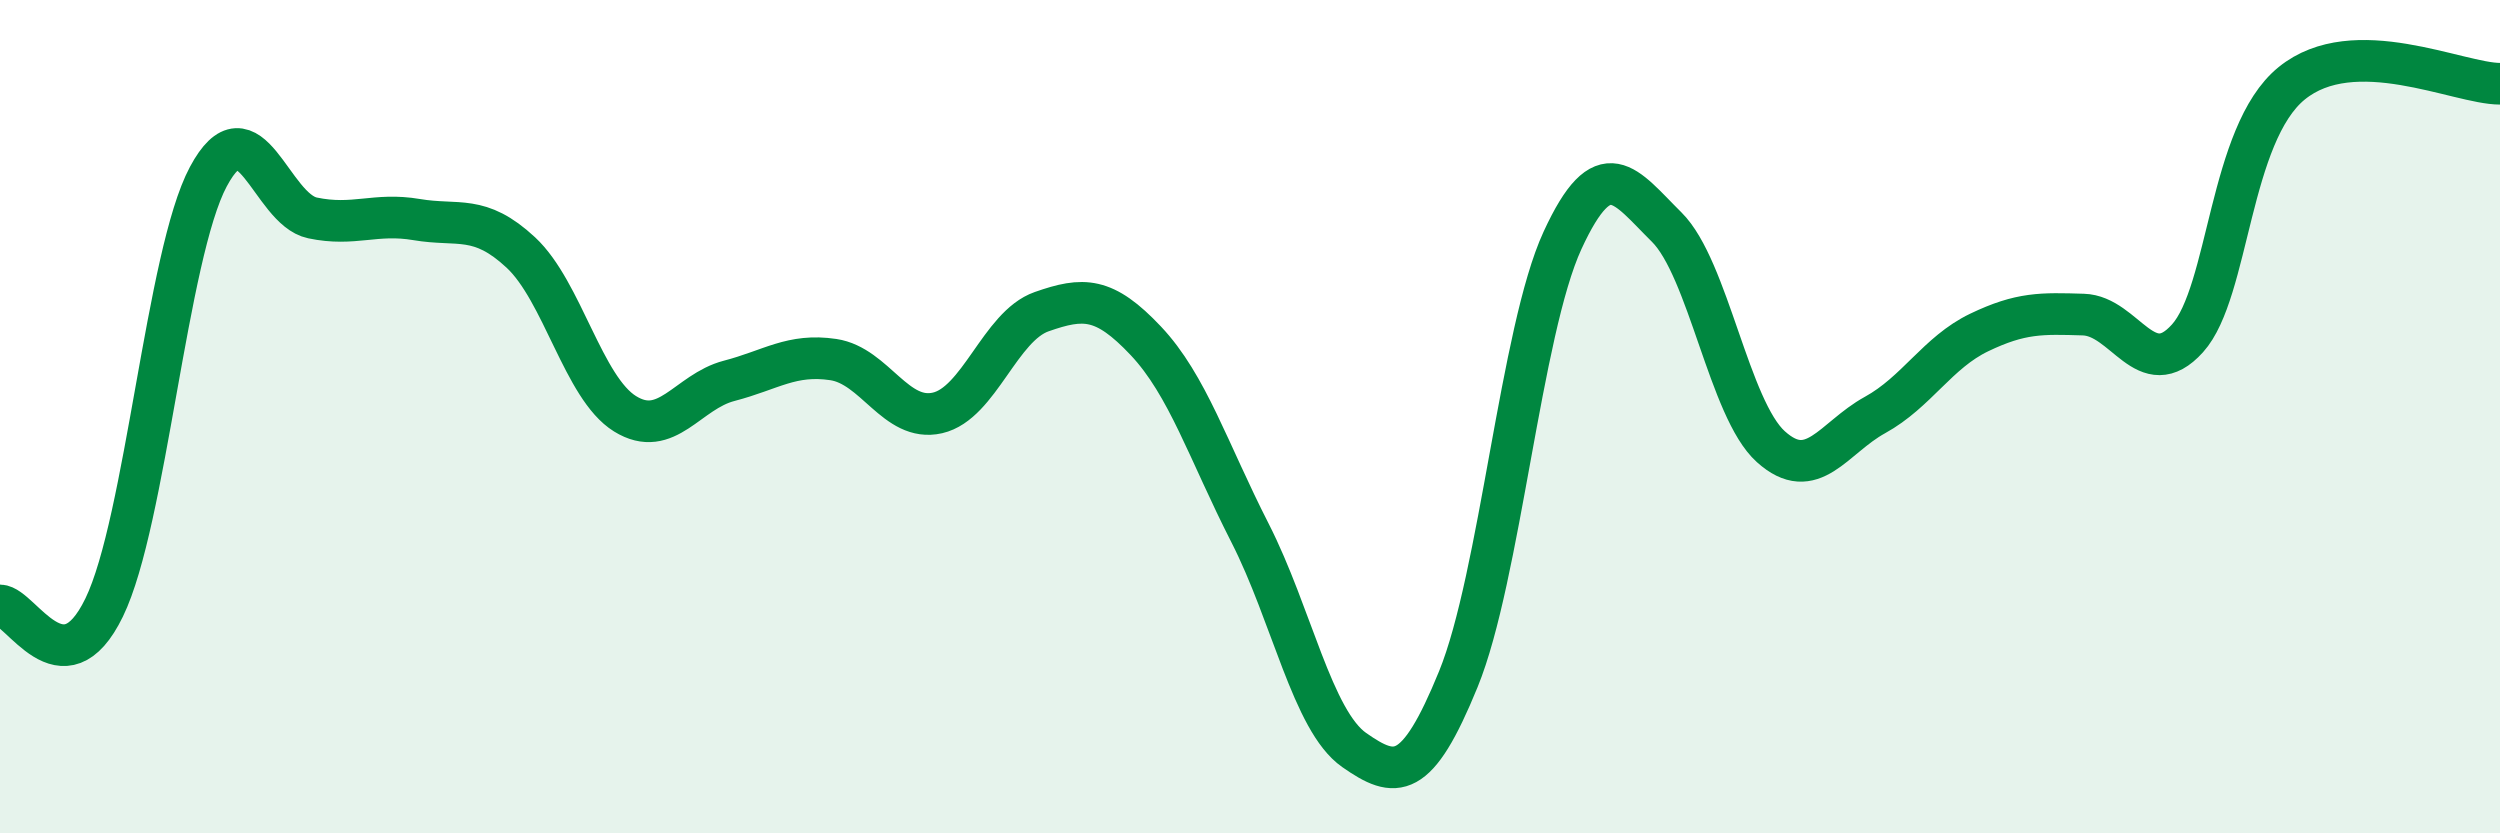
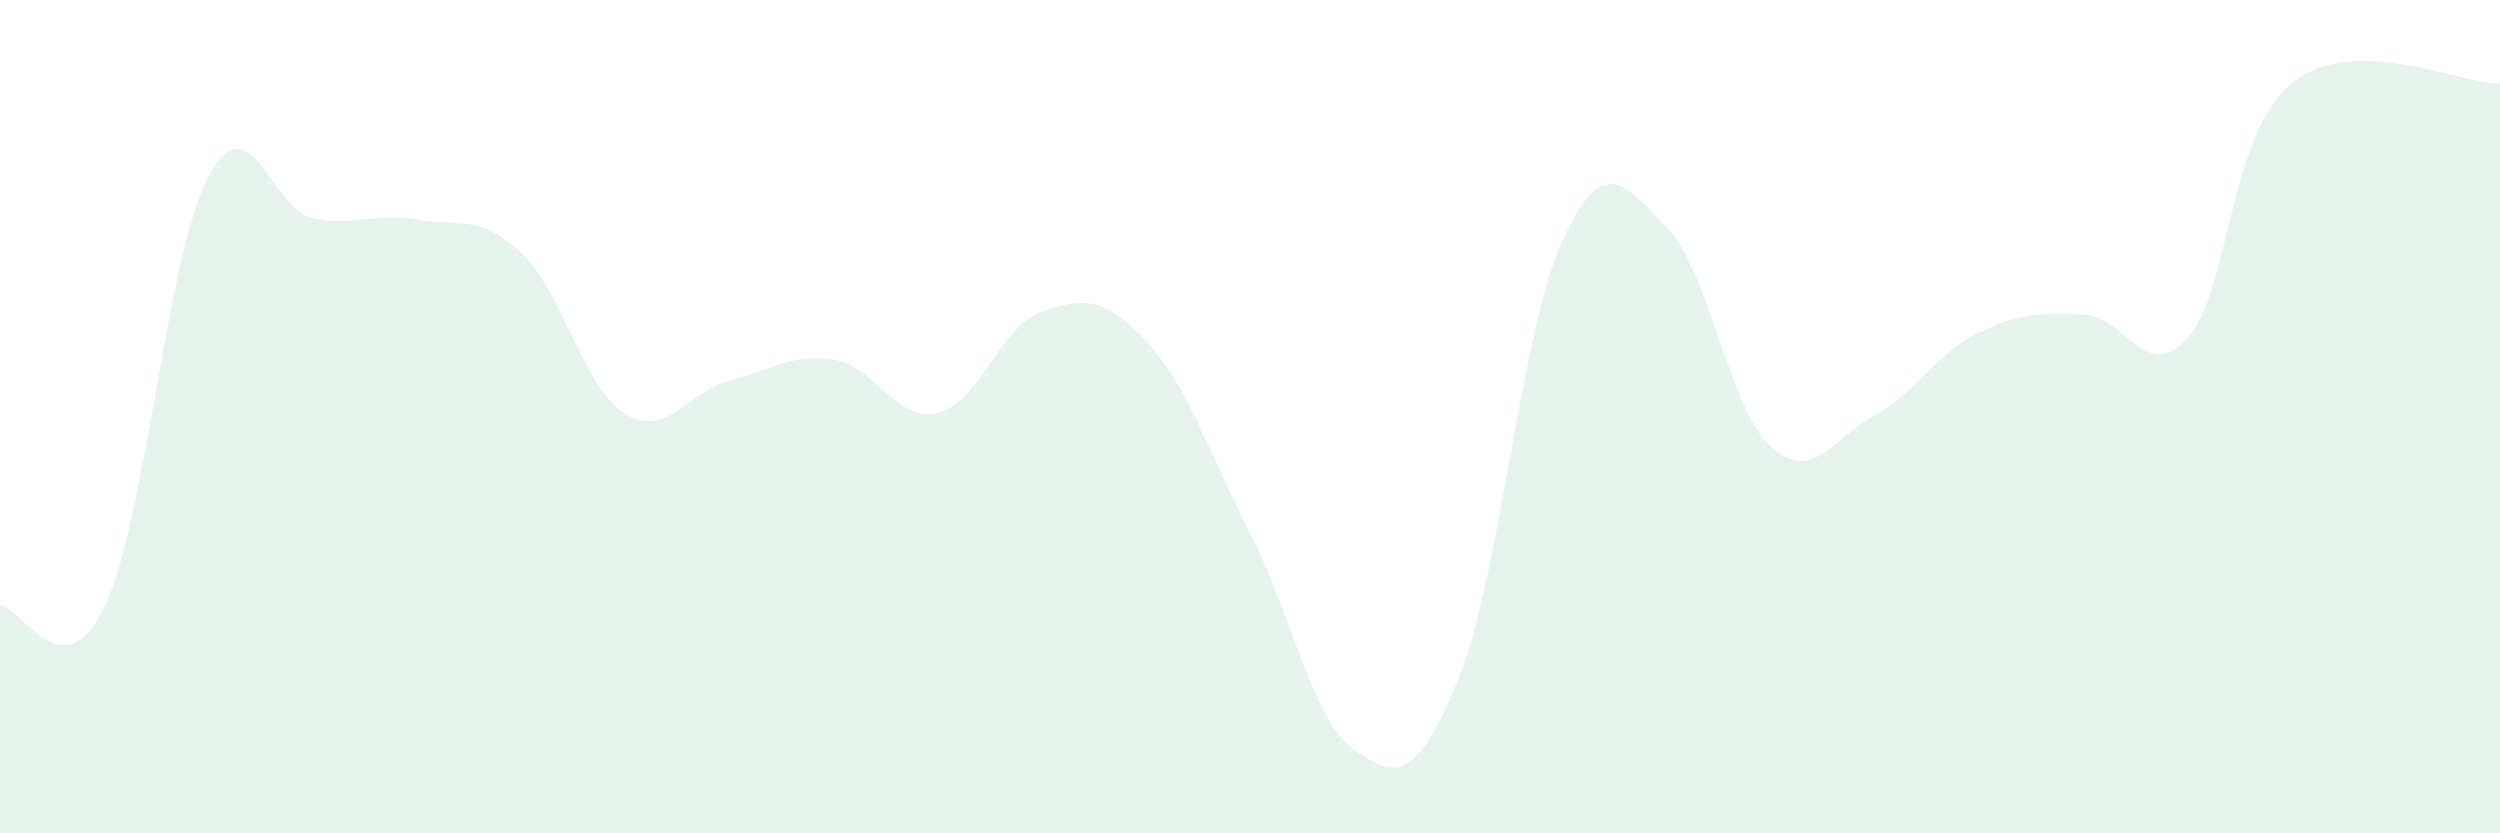
<svg xmlns="http://www.w3.org/2000/svg" width="60" height="20" viewBox="0 0 60 20">
  <path d="M 0,14.53 C 0.5,14.54 1.5,16.64 2.5,14.58 C 3.5,12.52 4,6.11 5,4.24 C 6,2.37 6.5,5.02 7.5,5.23 C 8.5,5.44 9,5.1 10,5.27 C 11,5.44 11.5,5.13 12.5,6.06 C 13.5,6.99 14,9.31 15,9.93 C 16,10.55 16.5,9.4 17.5,9.14 C 18.5,8.88 19,8.48 20,8.63 C 21,8.78 21.5,10.14 22.5,9.91 C 23.5,9.68 24,7.83 25,7.48 C 26,7.13 26.5,7.12 27.5,8.18 C 28.5,9.24 29,10.83 30,12.79 C 31,14.75 31.5,17.3 32.5,18 C 33.5,18.7 34,18.75 35,16.3 C 36,13.85 36.5,7.94 37.5,5.77 C 38.5,3.6 39,4.46 40,5.45 C 41,6.44 41.5,9.82 42.5,10.72 C 43.5,11.62 44,10.51 45,9.96 C 46,9.41 46.5,8.46 47.5,7.98 C 48.5,7.5 49,7.52 50,7.55 C 51,7.58 51.5,9.23 52.5,8.12 C 53.5,7.01 53.5,3.22 55,2 C 56.5,0.78 59,2.01 60,2.01L60 20L0 20Z" fill="#008740" opacity="0.1" stroke-linecap="round" stroke-linejoin="round" />
-   <path d="M 0,14.53 C 0.5,14.54 1.5,16.64 2.5,14.58 C 3.5,12.52 4,6.11 5,4.24 C 6,2.37 6.5,5.02 7.5,5.23 C 8.5,5.44 9,5.1 10,5.27 C 11,5.44 11.5,5.13 12.5,6.06 C 13.5,6.99 14,9.31 15,9.93 C 16,10.55 16.5,9.4 17.5,9.14 C 18.5,8.88 19,8.48 20,8.63 C 21,8.78 21.5,10.14 22.5,9.91 C 23.5,9.68 24,7.83 25,7.48 C 26,7.13 26.5,7.12 27.5,8.18 C 28.5,9.24 29,10.83 30,12.79 C 31,14.75 31.5,17.3 32.5,18 C 33.5,18.7 34,18.75 35,16.3 C 36,13.85 36.5,7.94 37.5,5.77 C 38.5,3.6 39,4.46 40,5.45 C 41,6.44 41.5,9.82 42.5,10.72 C 43.5,11.62 44,10.51 45,9.96 C 46,9.41 46.5,8.46 47.5,7.98 C 48.5,7.5 49,7.52 50,7.55 C 51,7.58 51.5,9.23 52.5,8.12 C 53.5,7.01 53.5,3.22 55,2 C 56.5,0.78 59,2.01 60,2.01" stroke="#008740" stroke-width="1" fill="none" stroke-linecap="round" stroke-linejoin="round" />
</svg>